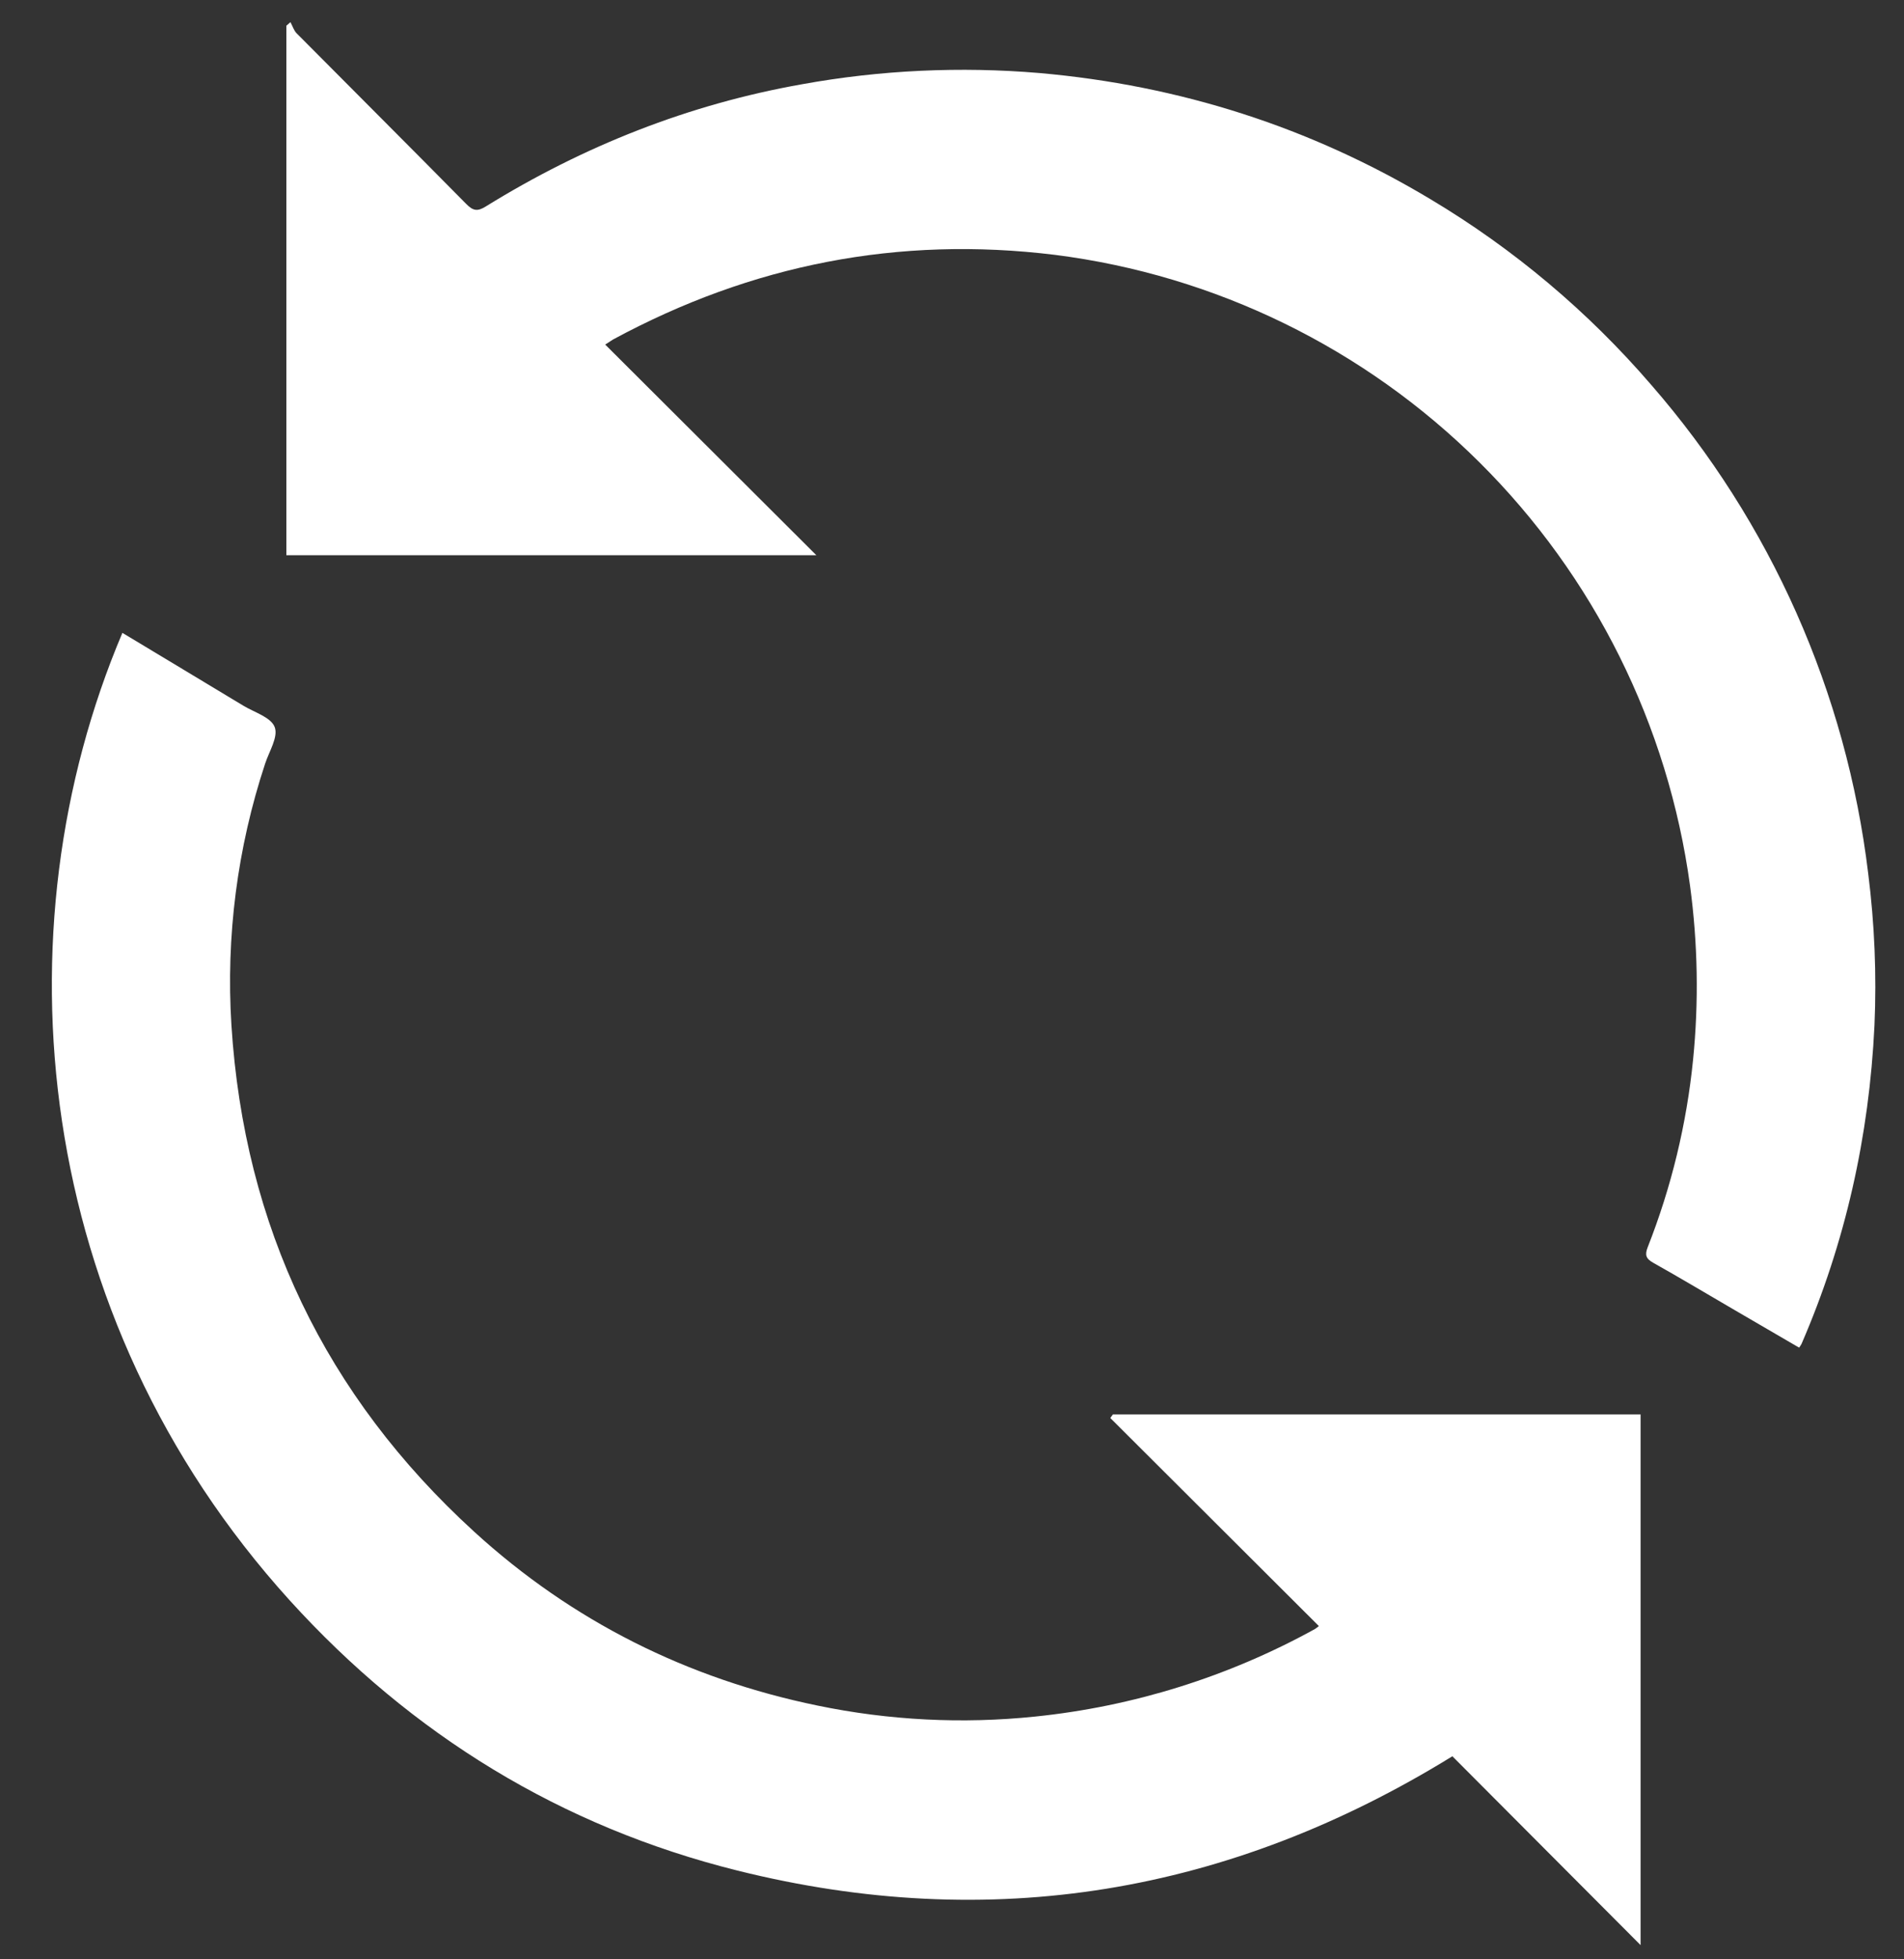
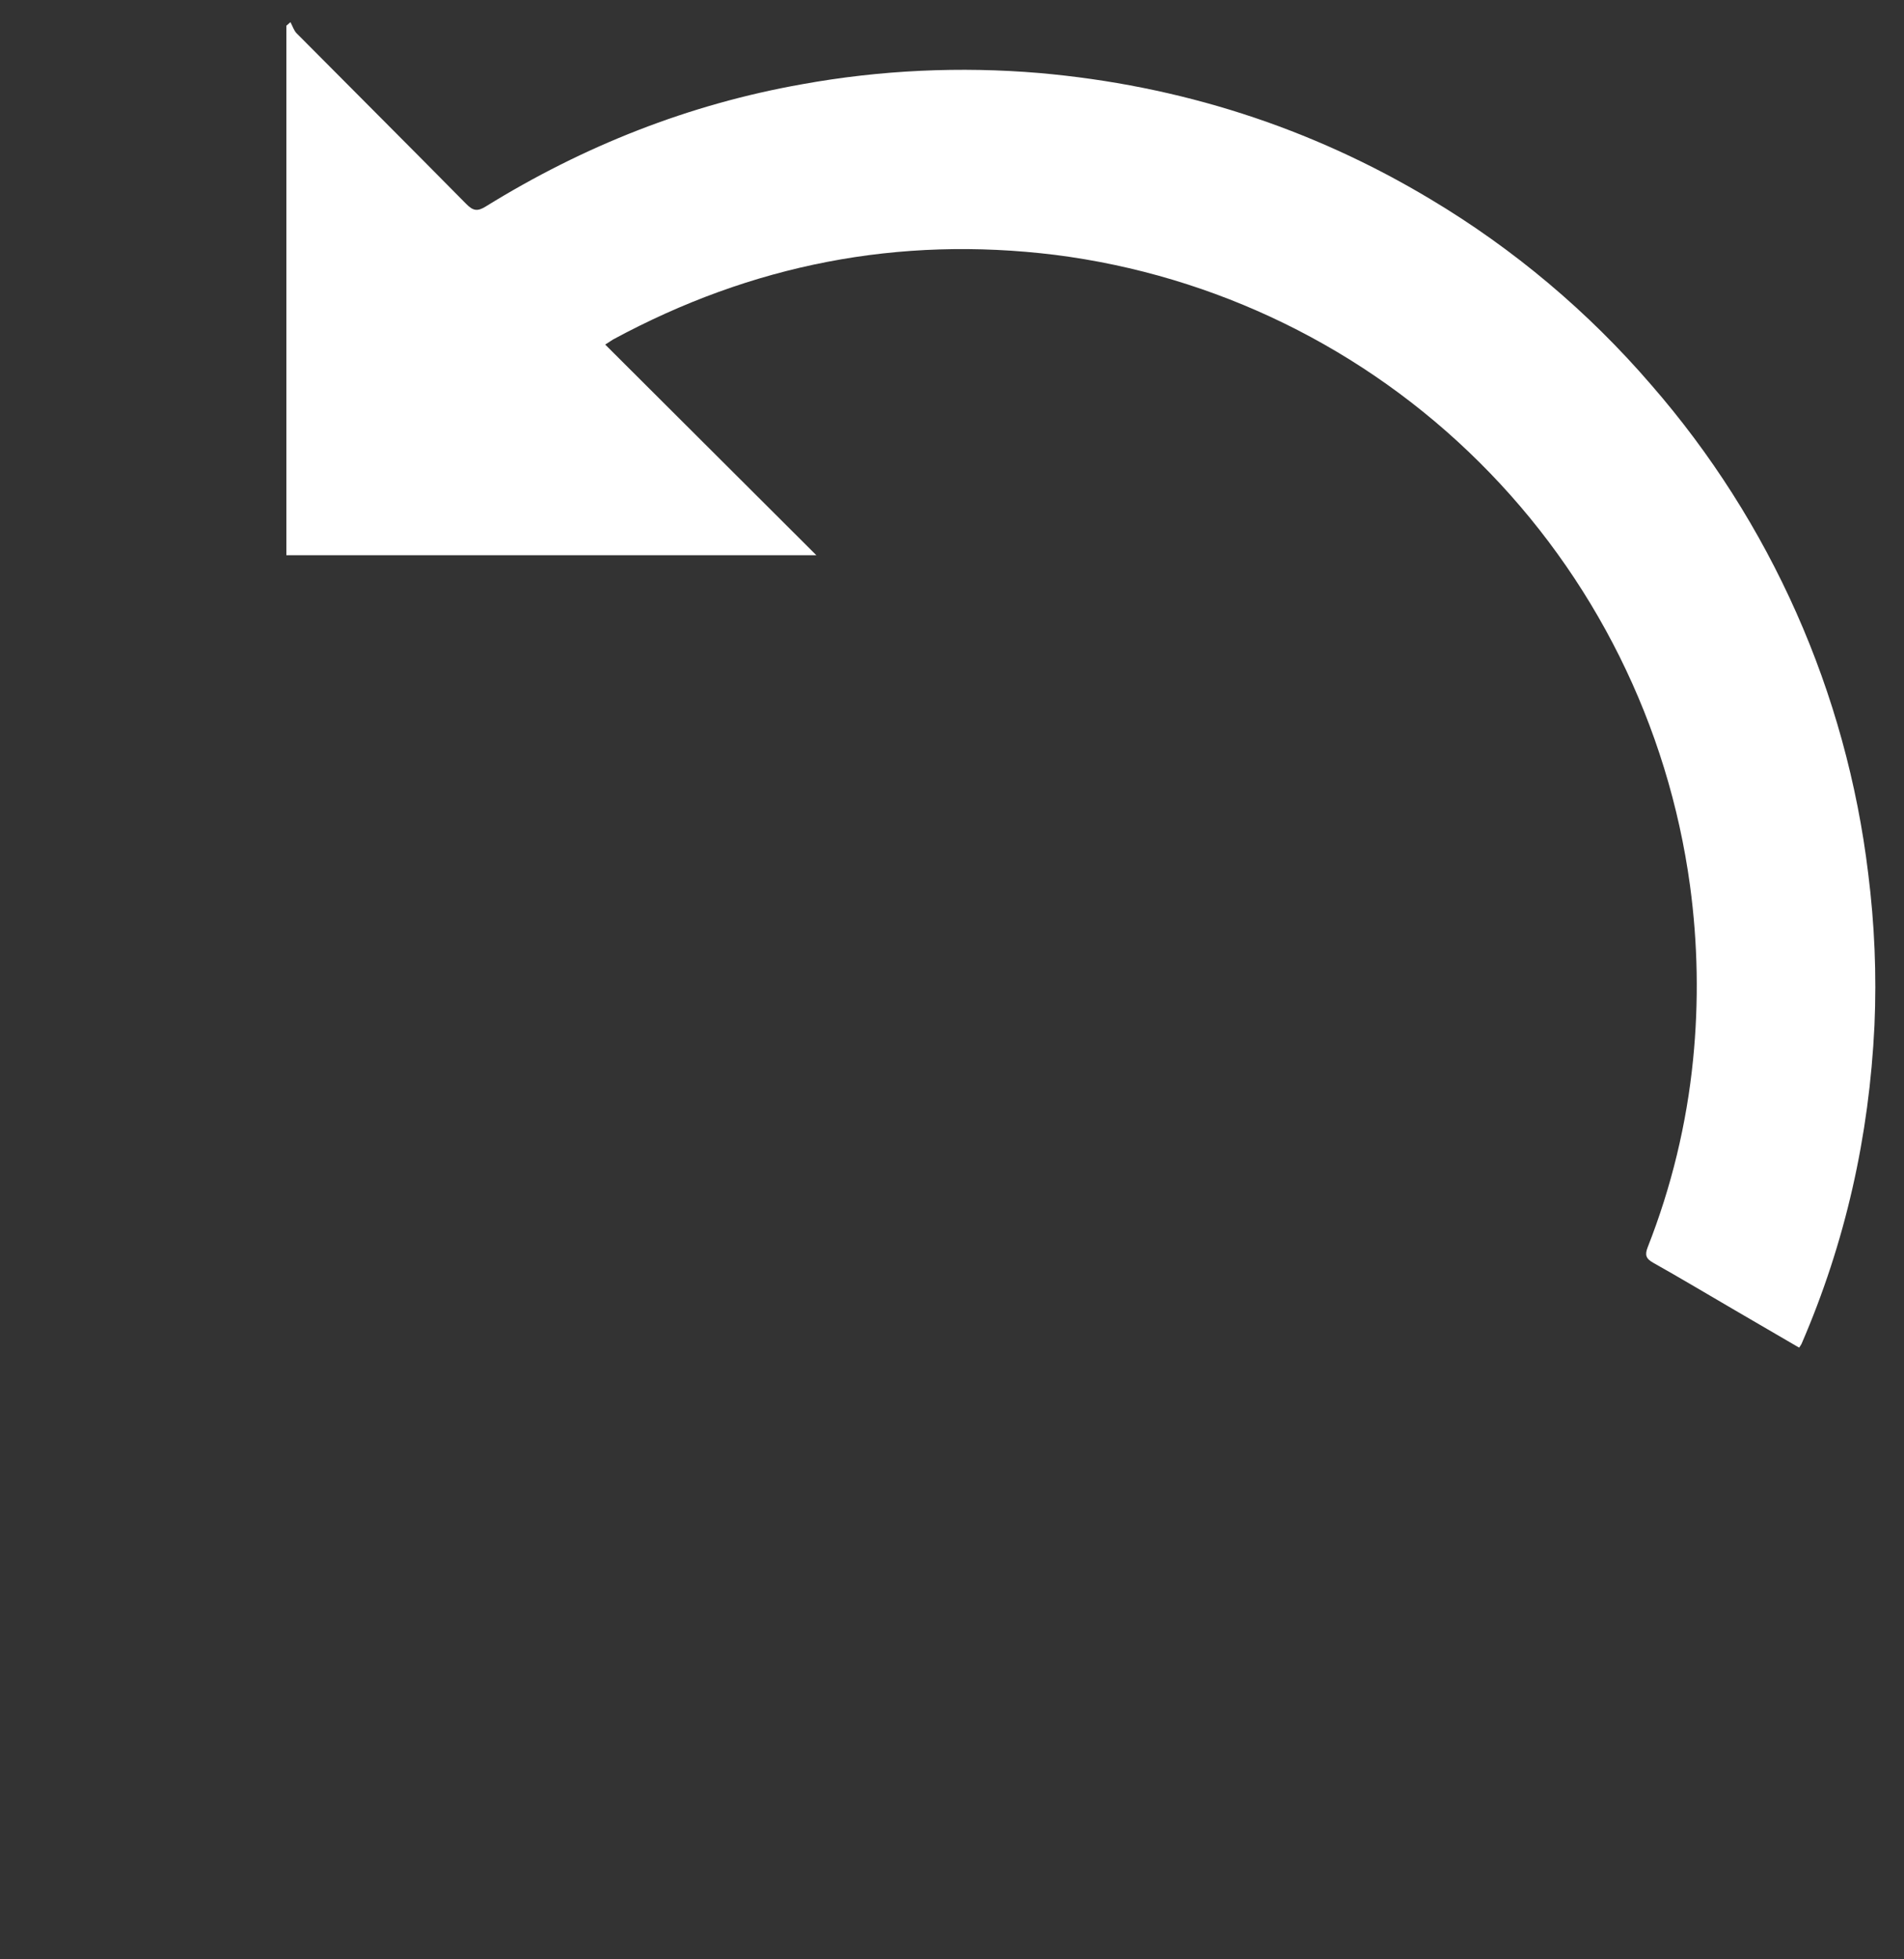
<svg xmlns="http://www.w3.org/2000/svg" width="35" height="36" viewBox="0 0 35 36" fill="none">
  <rect x="0" y="0" width="35" height="36" fill="#333333" stroke="none" />
  <g clip-path="url(#clip0_188_400)">
    <path d="M11.125 6.331L15.006 10.201H5.264V0.473L5.339 0.407C5.377 0.476 5.4 0.558 5.452 0.611C6.492 1.659 7.538 2.701 8.574 3.751C8.697 3.876 8.78 3.887 8.929 3.794C10.729 2.681 12.663 1.915 14.749 1.547C16.186 1.287 17.652 1.219 19.108 1.342C21.683 1.569 24.086 2.334 26.302 3.664C27.826 4.575 29.194 5.725 30.353 7.071C32.551 9.594 33.941 12.723 34.342 16.05C34.459 16.976 34.498 17.91 34.457 18.843C34.36 20.872 33.925 22.826 33.116 24.693C33.103 24.717 33.088 24.739 33.072 24.761C32.677 24.53 32.282 24.3 31.887 24.071C31.387 23.78 30.891 23.483 30.387 23.2C30.252 23.124 30.235 23.053 30.289 22.915C30.724 21.81 31.005 20.65 31.123 19.468C31.229 18.405 31.21 17.333 31.067 16.275C30.665 13.324 29.304 10.588 27.193 8.492C25.083 6.396 22.341 5.057 19.395 4.683C16.517 4.329 13.816 4.861 11.269 6.238C11.24 6.257 11.211 6.277 11.125 6.331Z" fill="white" />
-     <path d="M2.25 11.628C2.998 12.079 3.735 12.52 4.471 12.965C4.676 13.089 4.979 13.177 5.049 13.358C5.119 13.539 4.948 13.804 4.874 14.03C4.362 15.577 4.152 17.208 4.254 18.834C4.488 22.533 5.98 25.643 8.712 28.139C10.519 29.79 12.639 30.846 15.03 31.338C16.343 31.61 17.691 31.678 19.025 31.54C20.831 31.355 22.581 30.808 24.172 29.931C24.197 29.914 24.221 29.896 24.244 29.877C22.963 28.599 21.685 27.325 20.41 26.054L20.457 25.989H30.158V35.739L26.698 32.269C22.593 34.8 18.21 35.53 13.555 34.369C10.318 33.563 7.569 31.877 5.325 29.404C0.583 24.173 -0.068 17.09 2.25 11.628Z" fill="white" />
  </g>
  <defs>
    <clipPath id="clip0_188_400">
      <rect width="33.52" height="35.332" fill="white" transform="translate(0.953 0.407)" />
    </clipPath>
  </defs>
</svg>